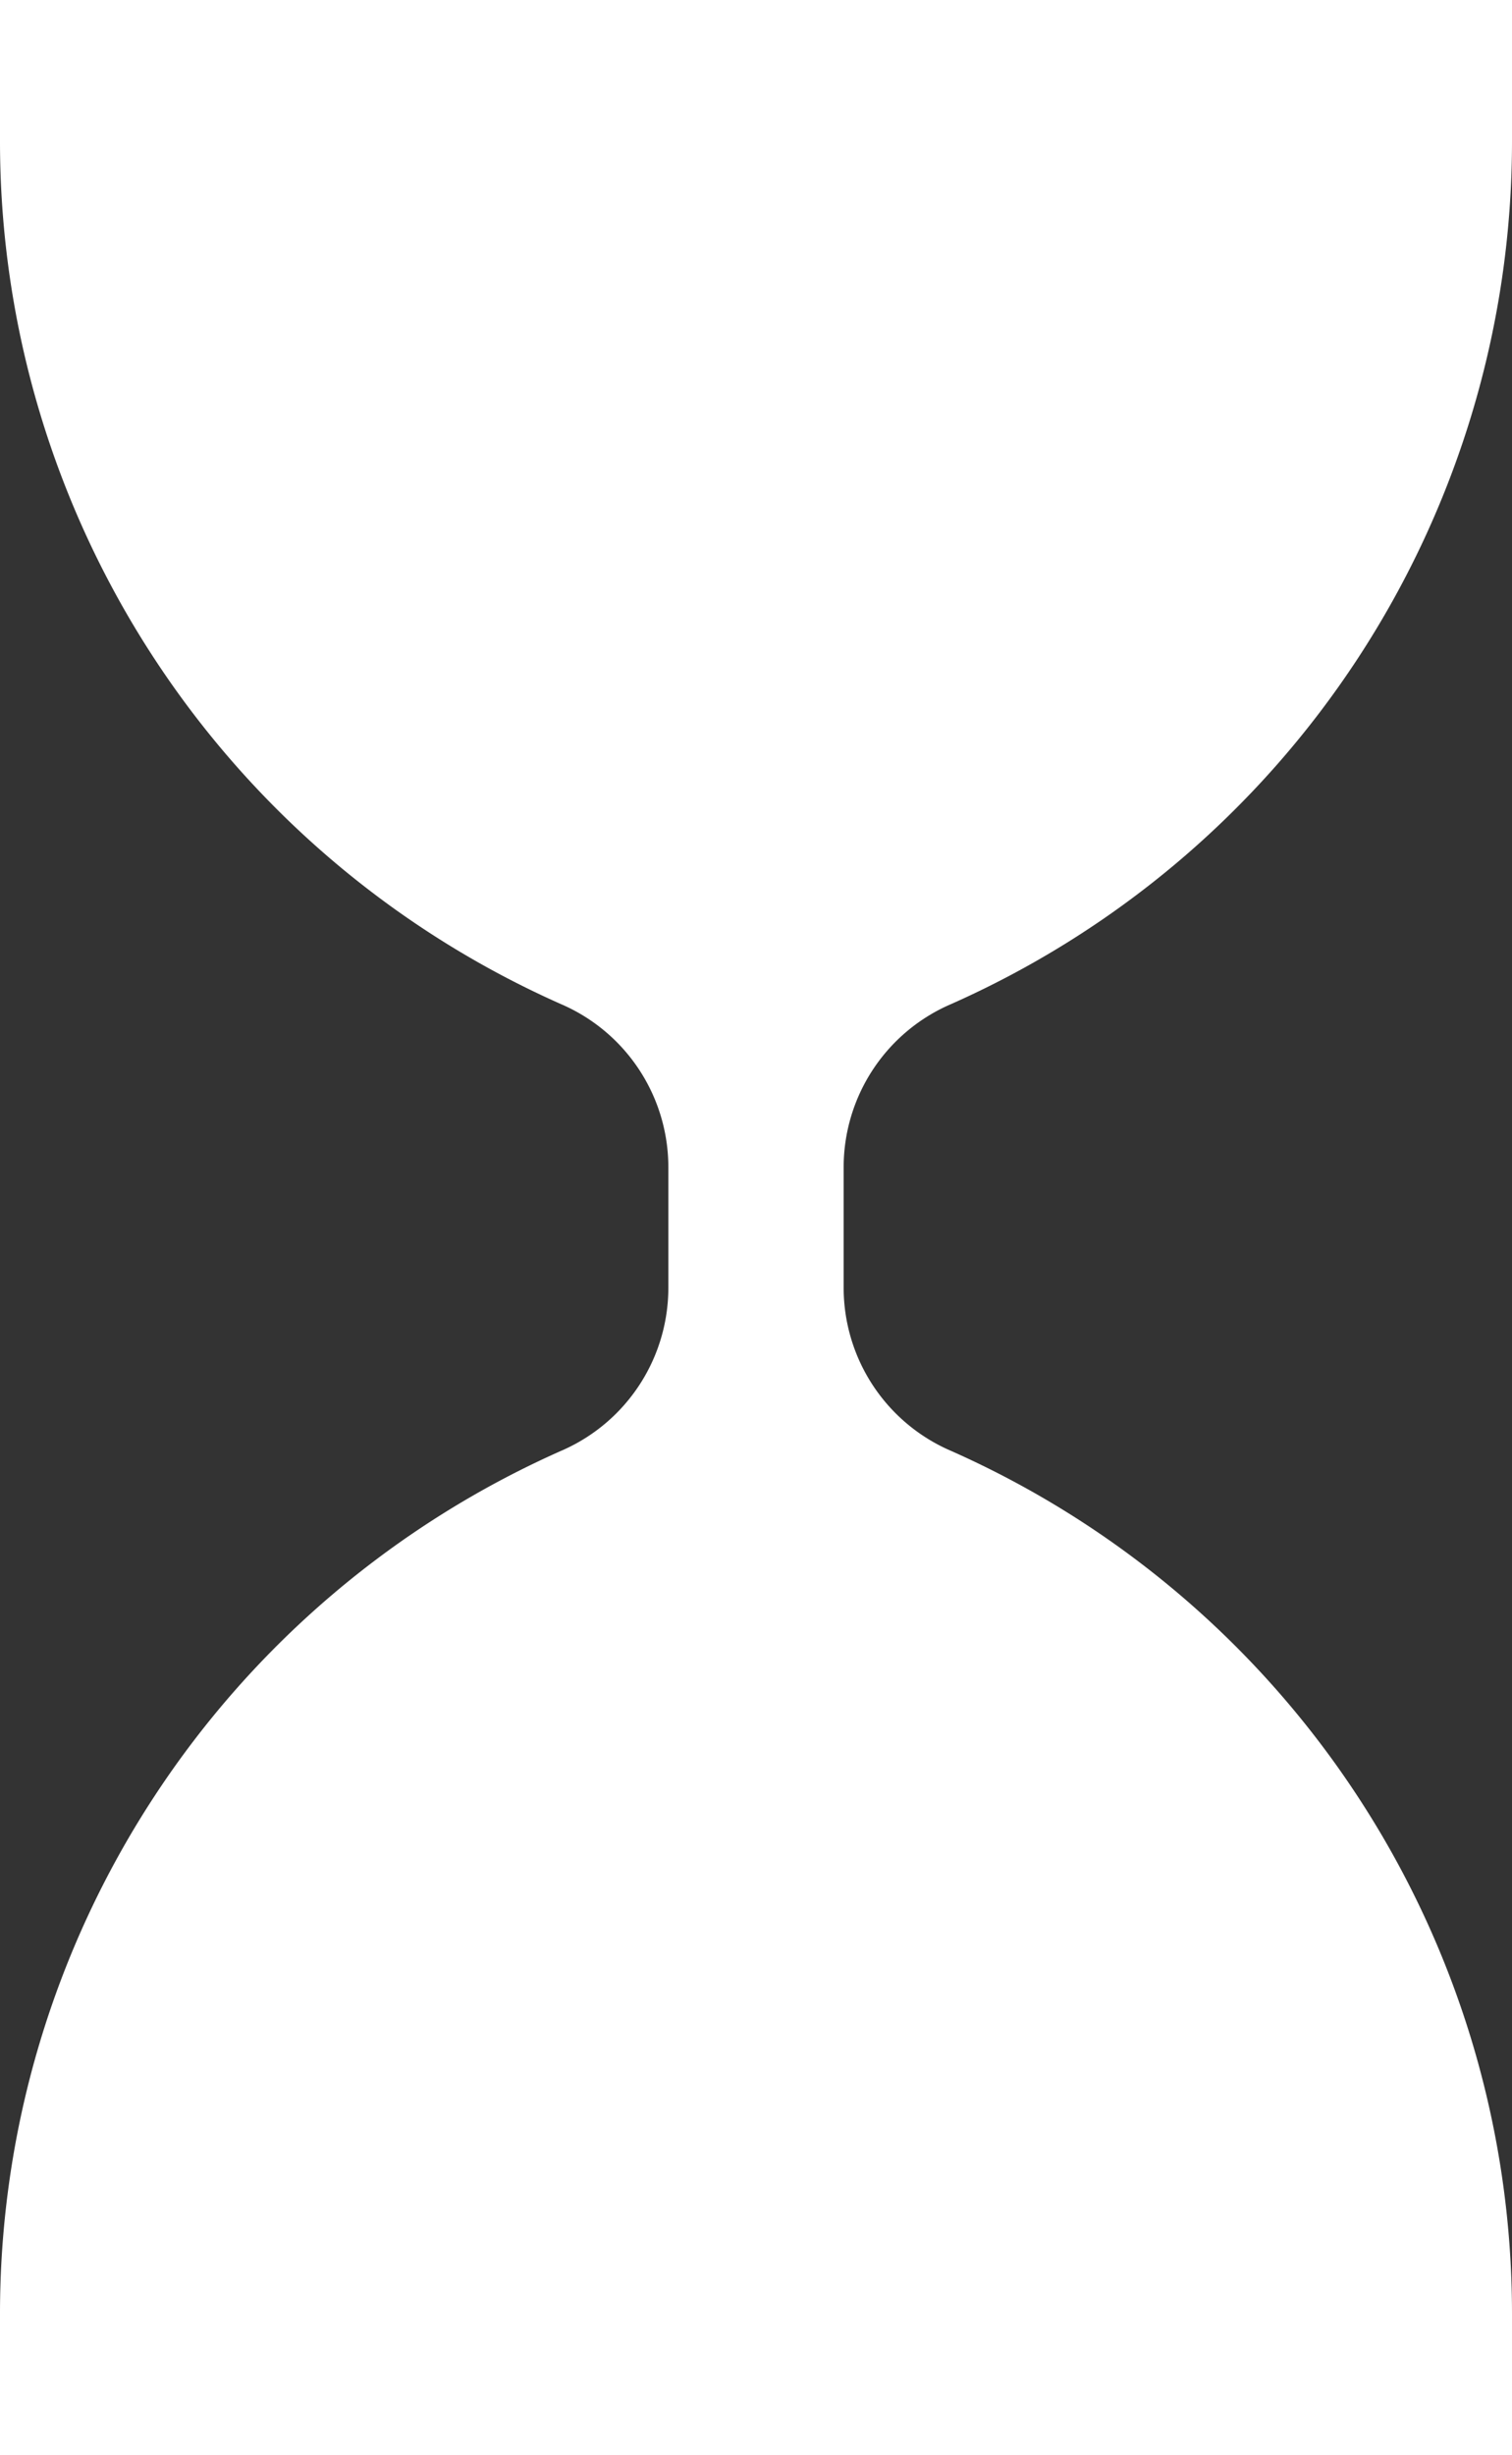
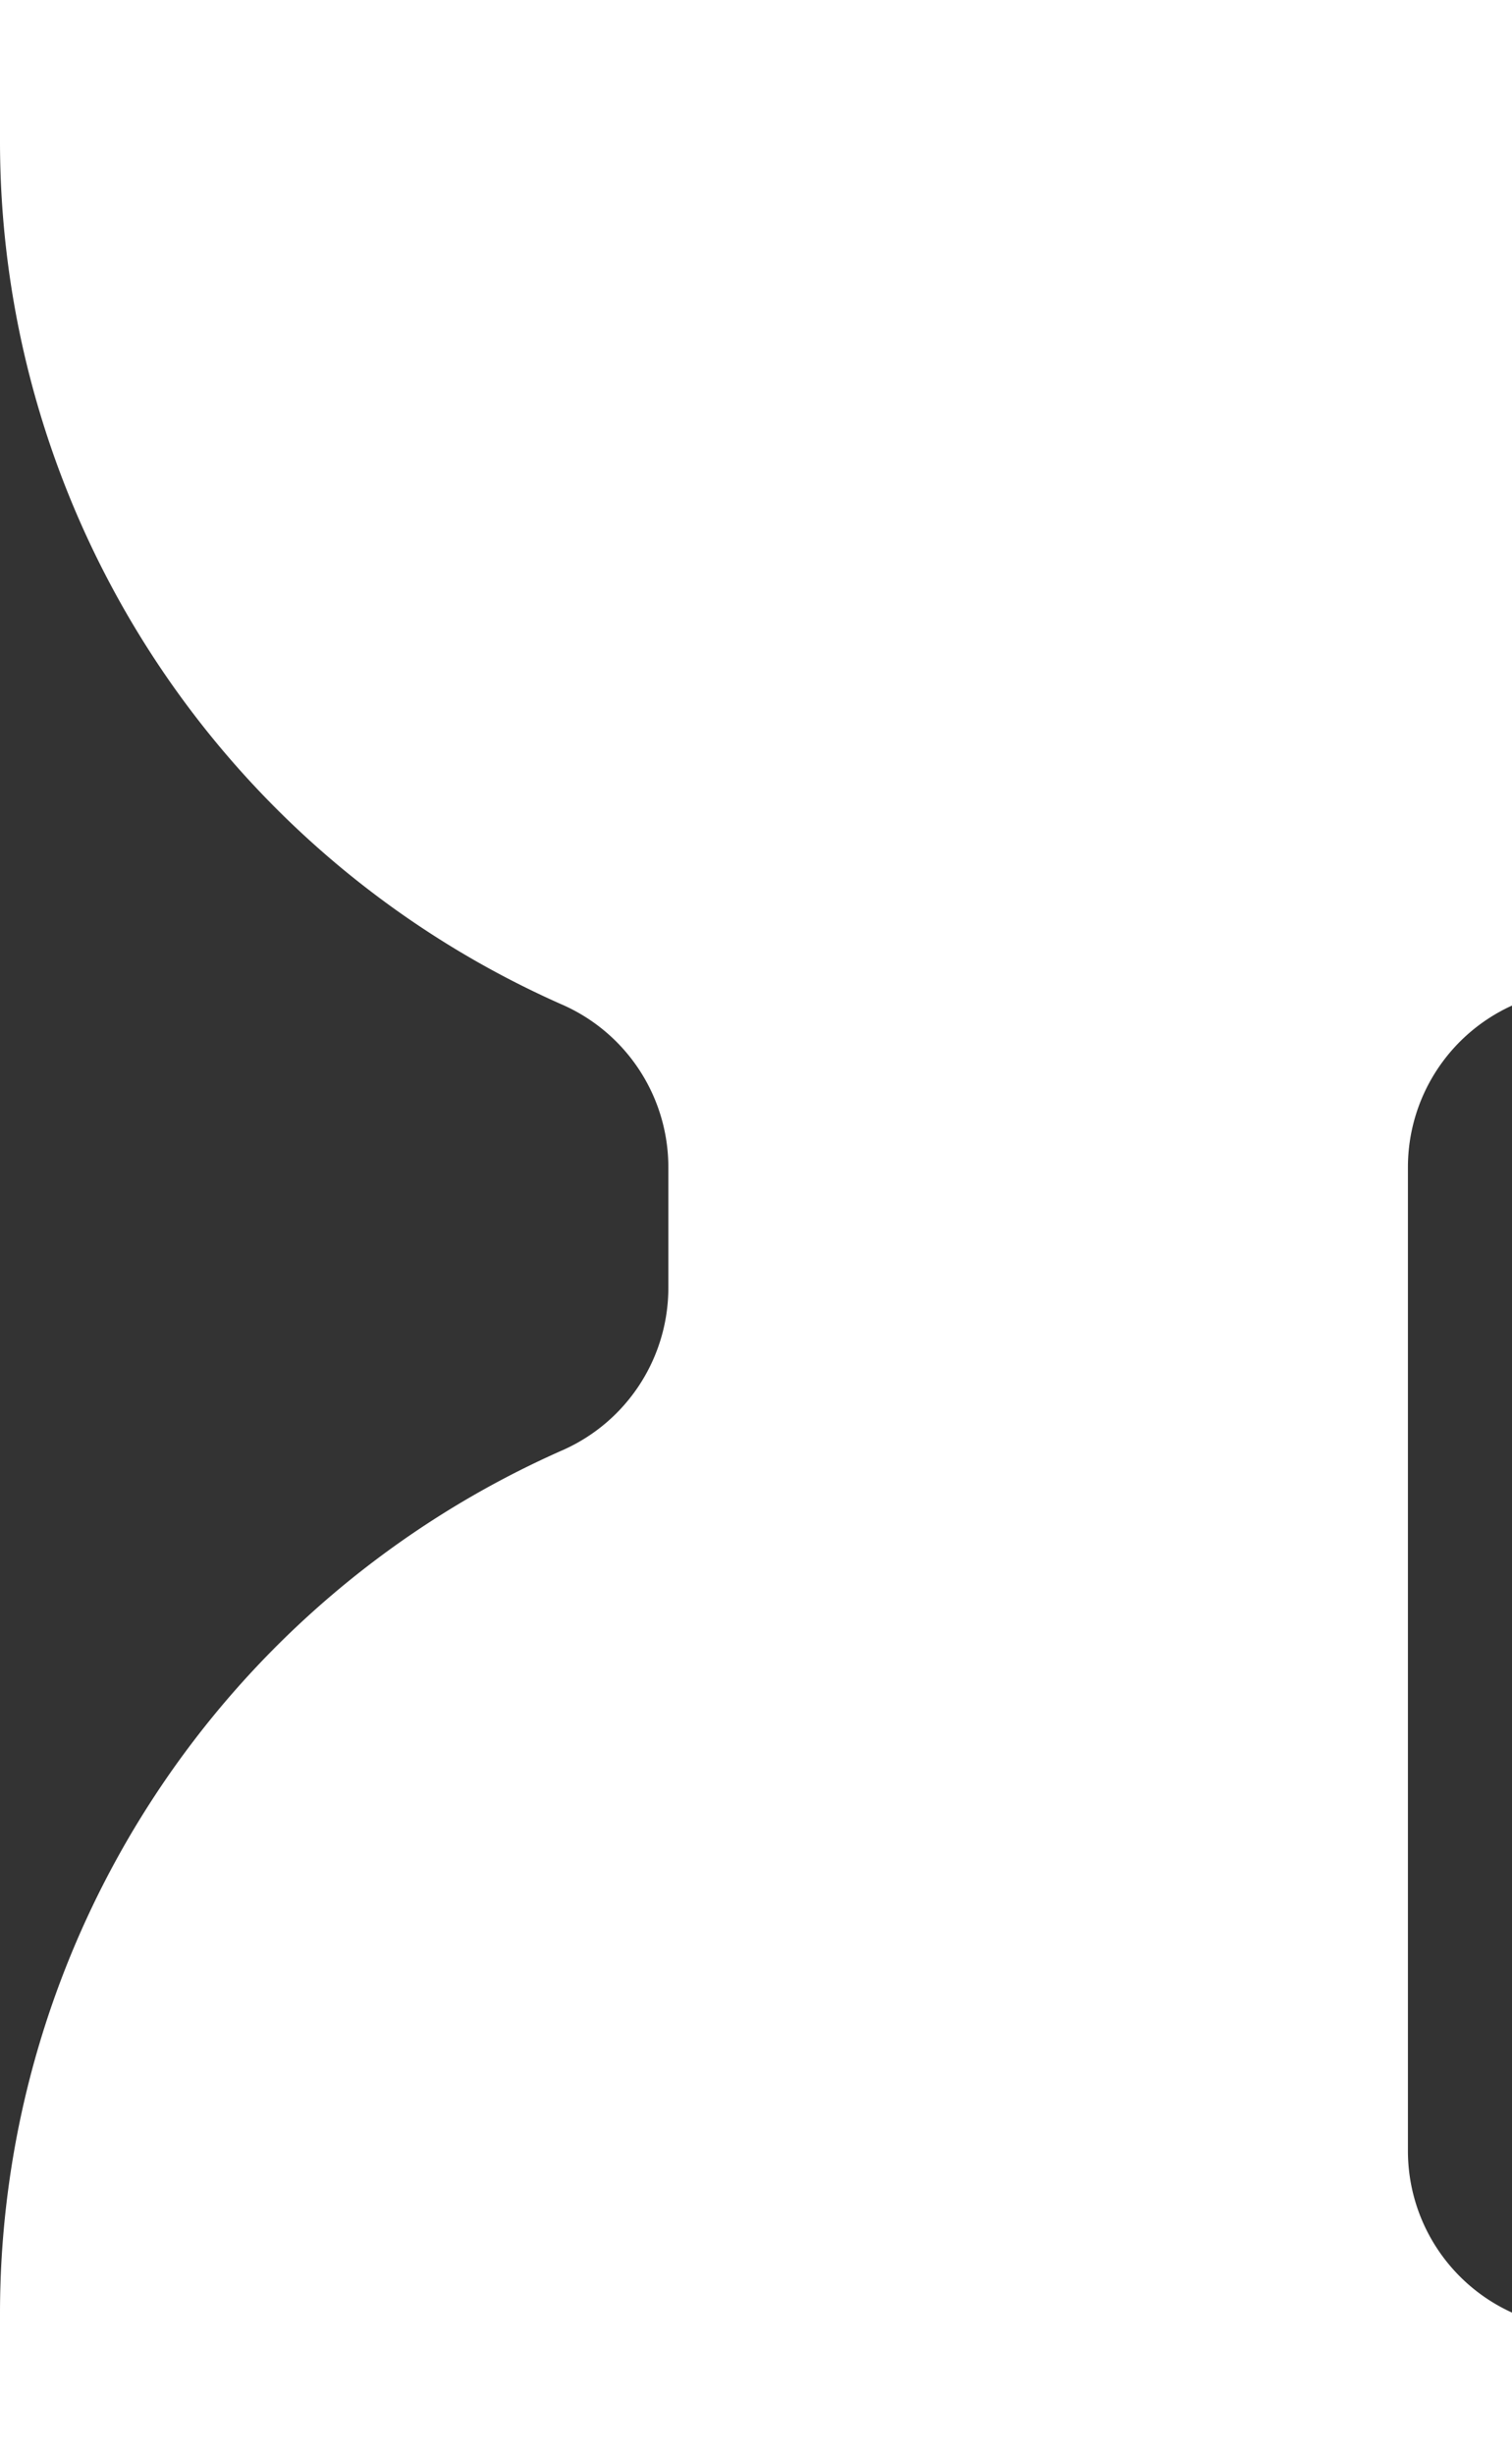
<svg xmlns="http://www.w3.org/2000/svg" width="61.607" height="100" viewBox="0 0 61.607 100">
  <rect x="0" y="0" width="61.607" height="100" fill="#333333" stroke="none" />
-   <path id="noun-hourglass-1301311" d="M199.06,35v5.8A38.446,38.446,0,0,0,222.051,75.96a7.235,7.235,0,0,1,4.241,6.585v4.911a7.235,7.235,0,0,1-4.241,6.585A38.445,38.445,0,0,0,199.06,129.2V135h61.607v-5.8A38.446,38.446,0,0,0,237.676,94.04a7.235,7.235,0,0,1-4.241-6.585V82.545a7.235,7.235,0,0,1,4.241-6.585A38.445,38.445,0,0,0,260.667,40.8V35Z" transform="translate(-199.06 -35)" fill="#fff" />
+   <path id="noun-hourglass-1301311" d="M199.06,35v5.8A38.446,38.446,0,0,0,222.051,75.96a7.235,7.235,0,0,1,4.241,6.585v4.911a7.235,7.235,0,0,1-4.241,6.585A38.445,38.445,0,0,0,199.06,129.2V135h61.607v-5.8a7.235,7.235,0,0,1-4.241-6.585V82.545a7.235,7.235,0,0,1,4.241-6.585A38.445,38.445,0,0,0,260.667,40.8V35Z" transform="translate(-199.06 -35)" fill="#fff" />
</svg>